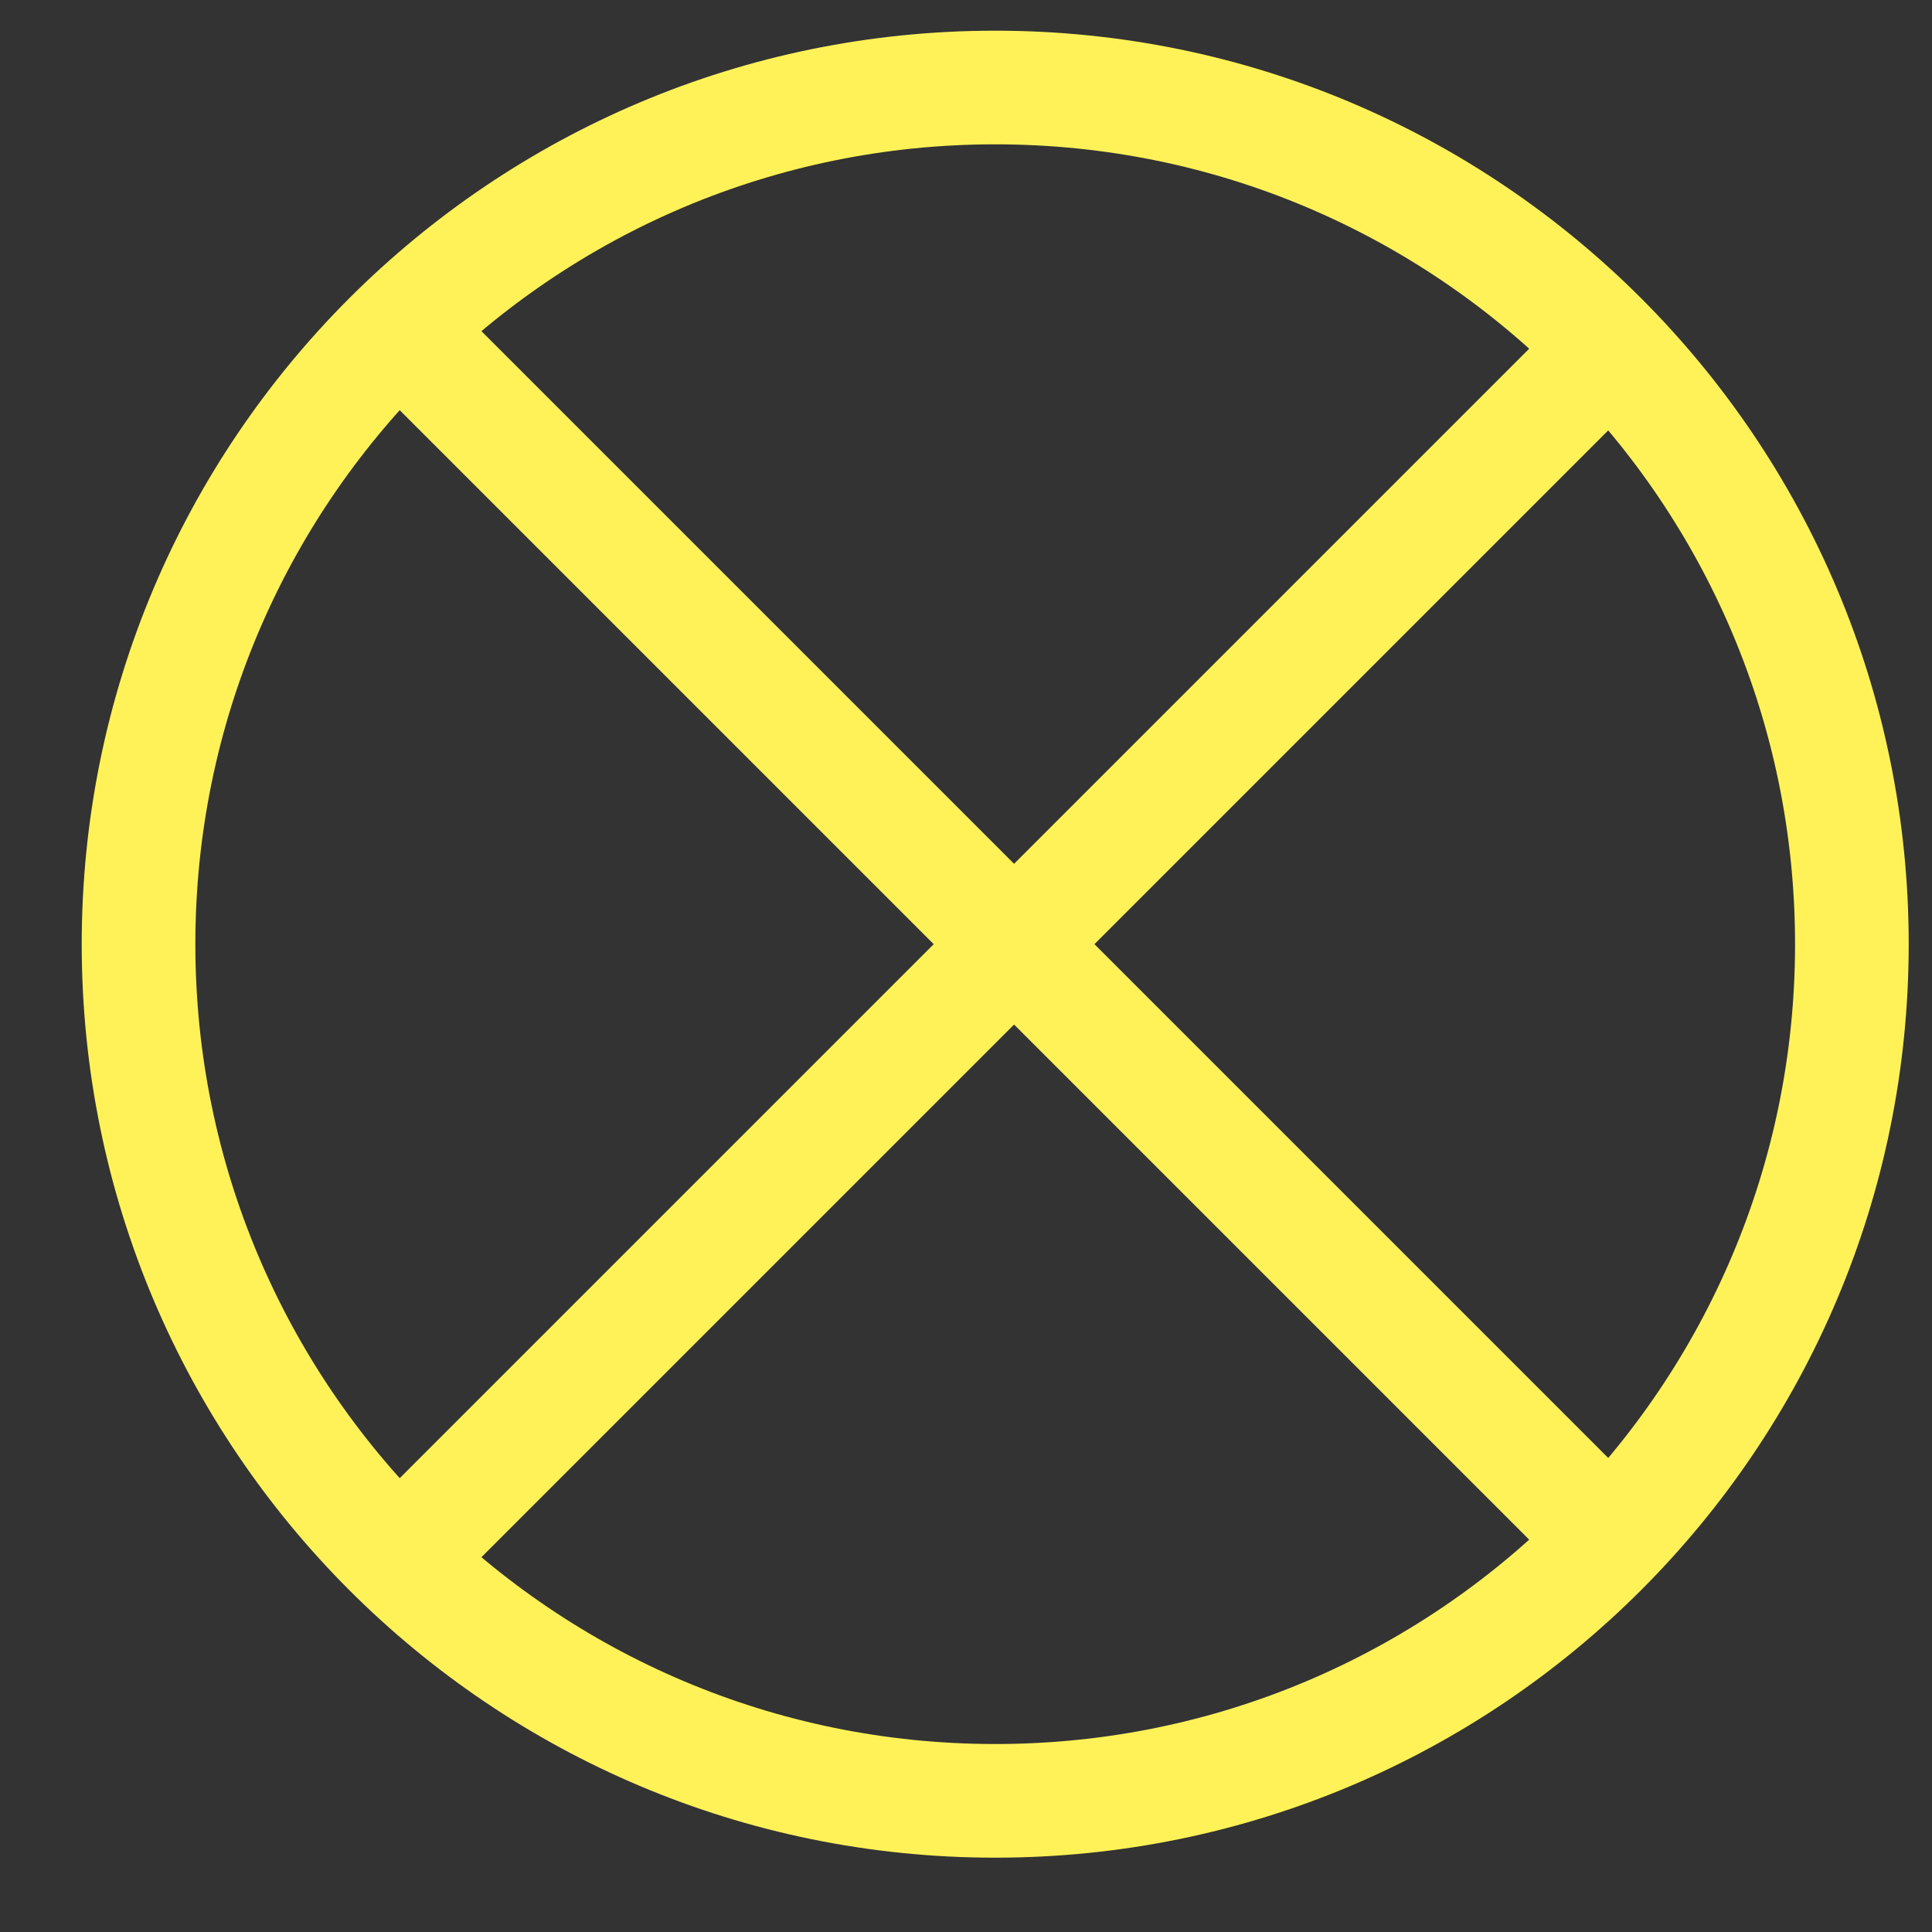
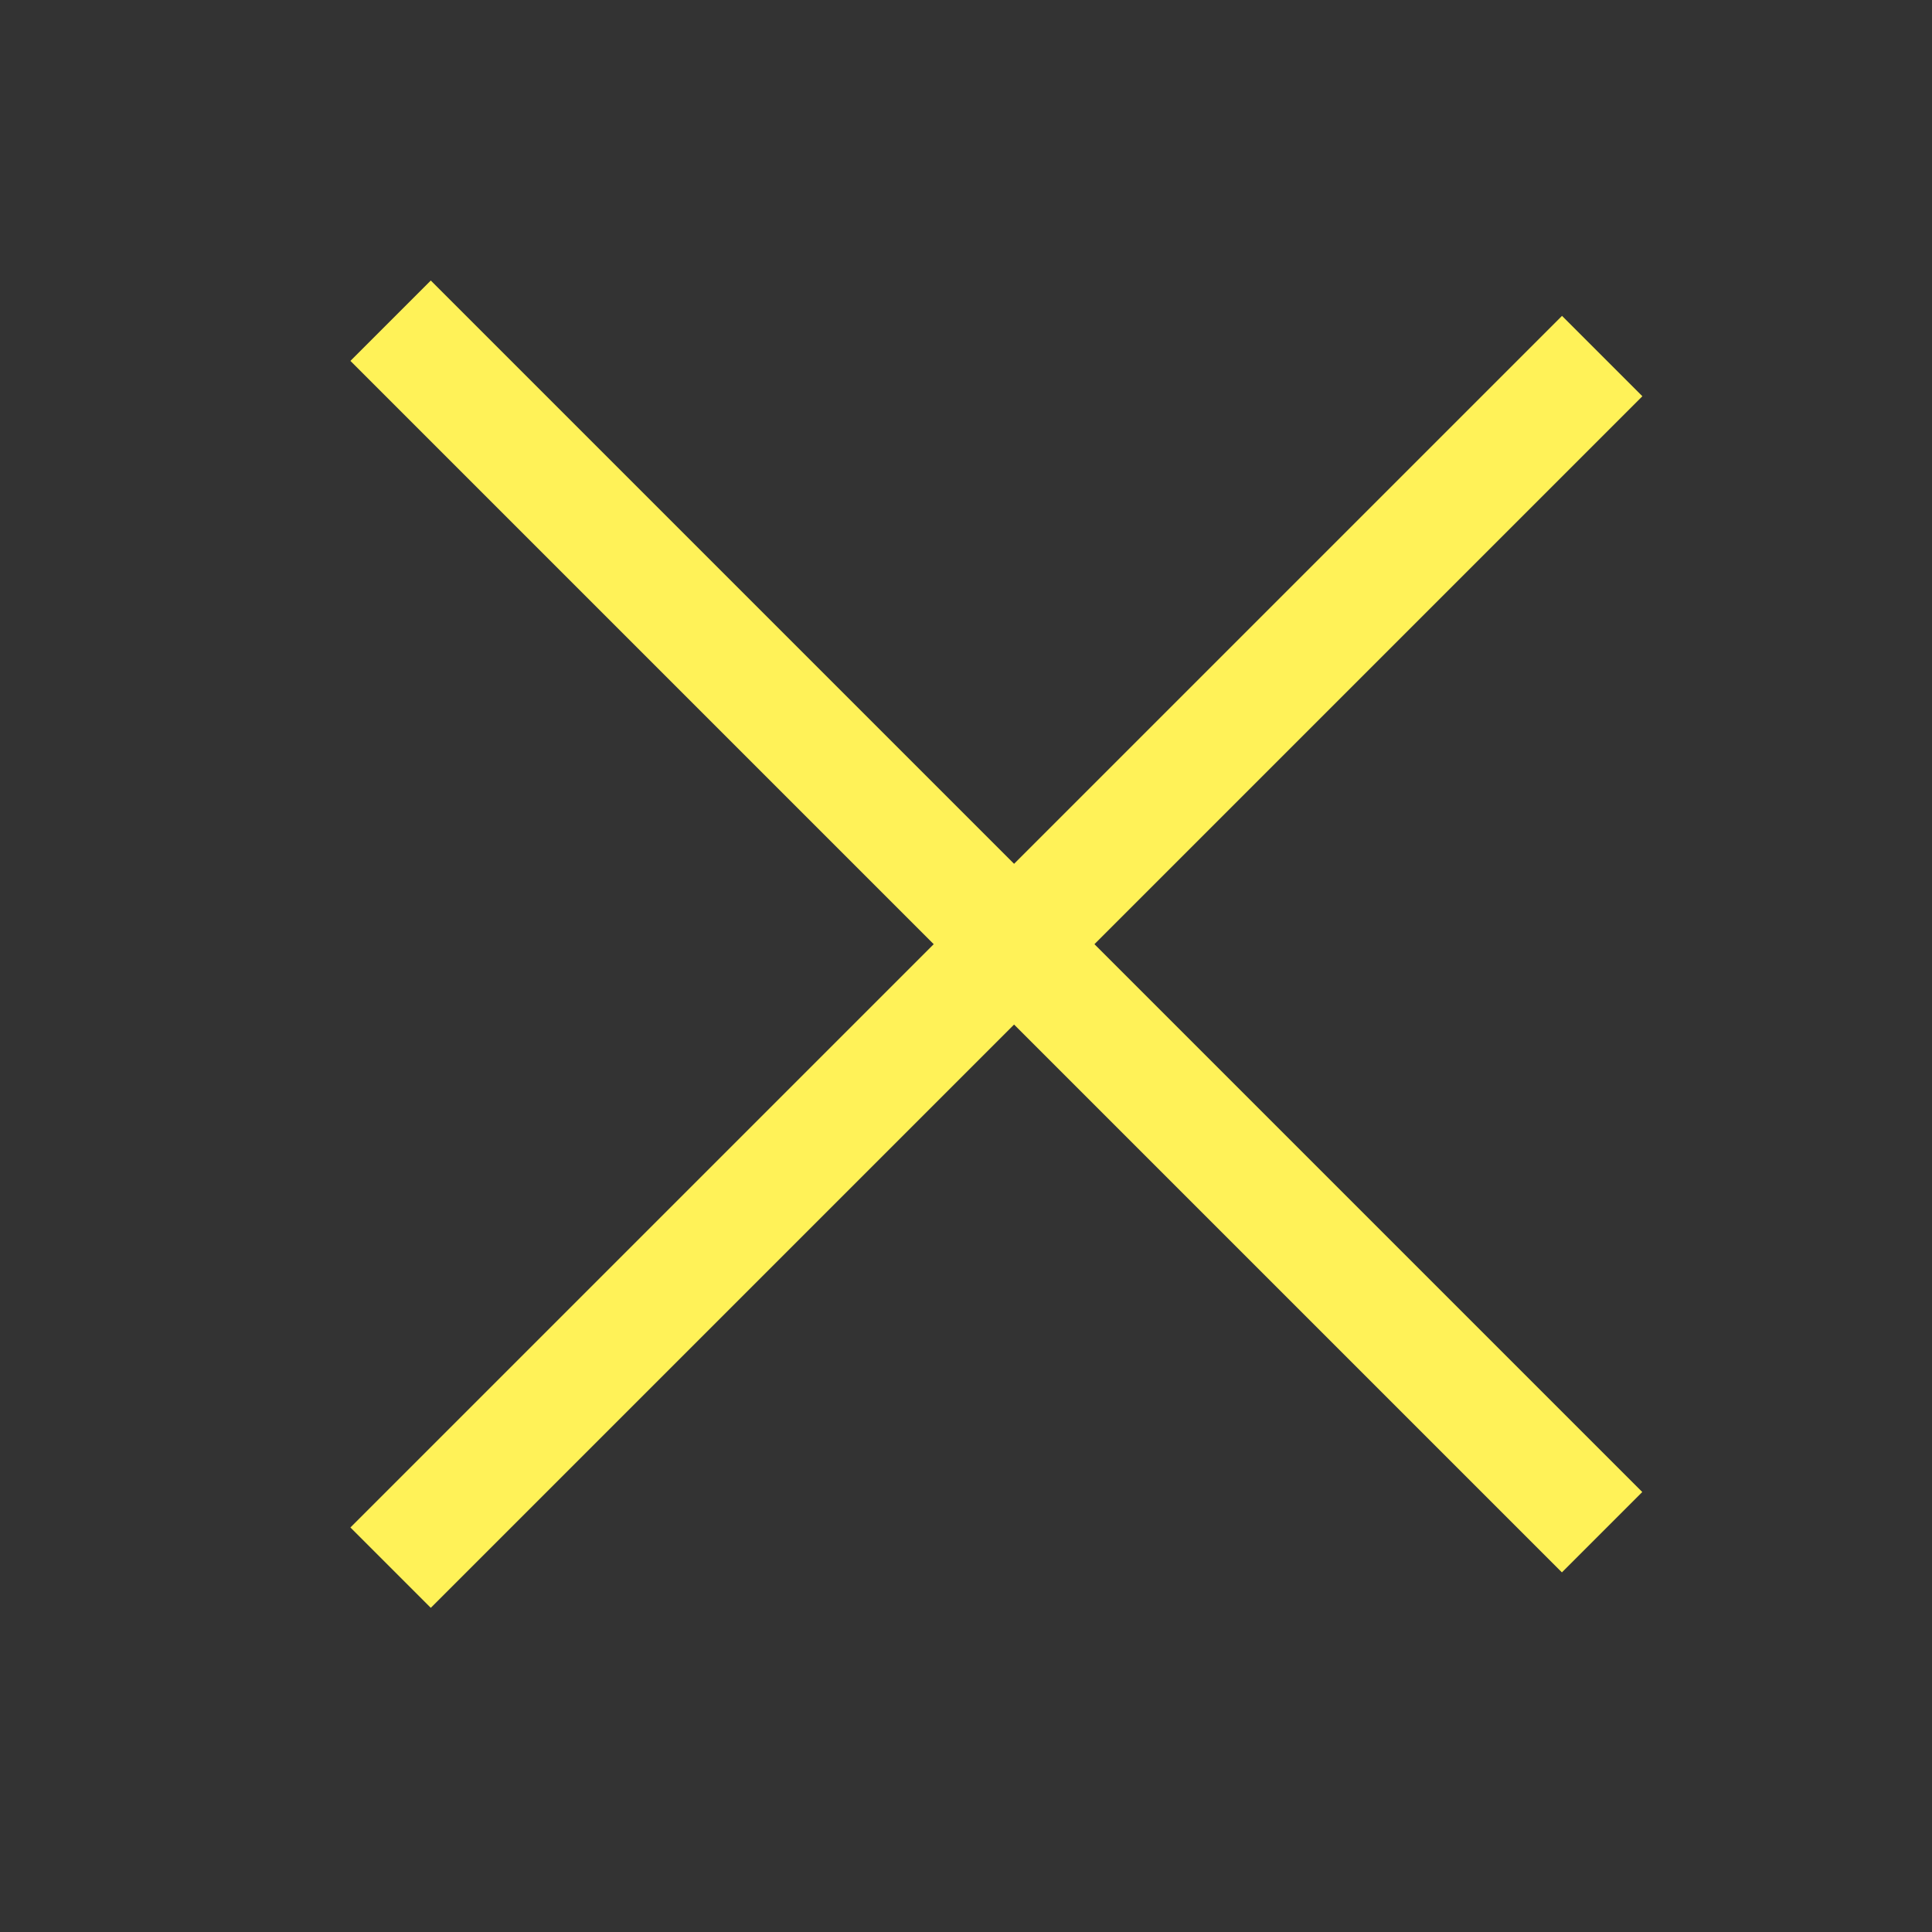
<svg xmlns="http://www.w3.org/2000/svg" width="17" height="17" viewBox="0 0 17 17" fill="none">
  <rect x="0" y="0" width="17" height="17" fill="#333333" stroke="none" />
  <path d="M14.097 13.482L3.437 2.822" stroke="#FFF258" stroke-miterlimit="10" />
  <path d="M3.437 13.794L14.098 3.133" stroke="#FFF258" stroke-miterlimit="10" />
-   <path d="M8.757 15.846C12.92 15.846 16.295 12.471 16.295 8.308C16.295 4.145 12.92 0.77 8.757 0.77C4.594 0.77 1.219 4.145 1.219 8.308C1.219 12.471 4.594 15.846 8.757 15.846Z" stroke="#FFF258" stroke-miterlimit="10" />
</svg>